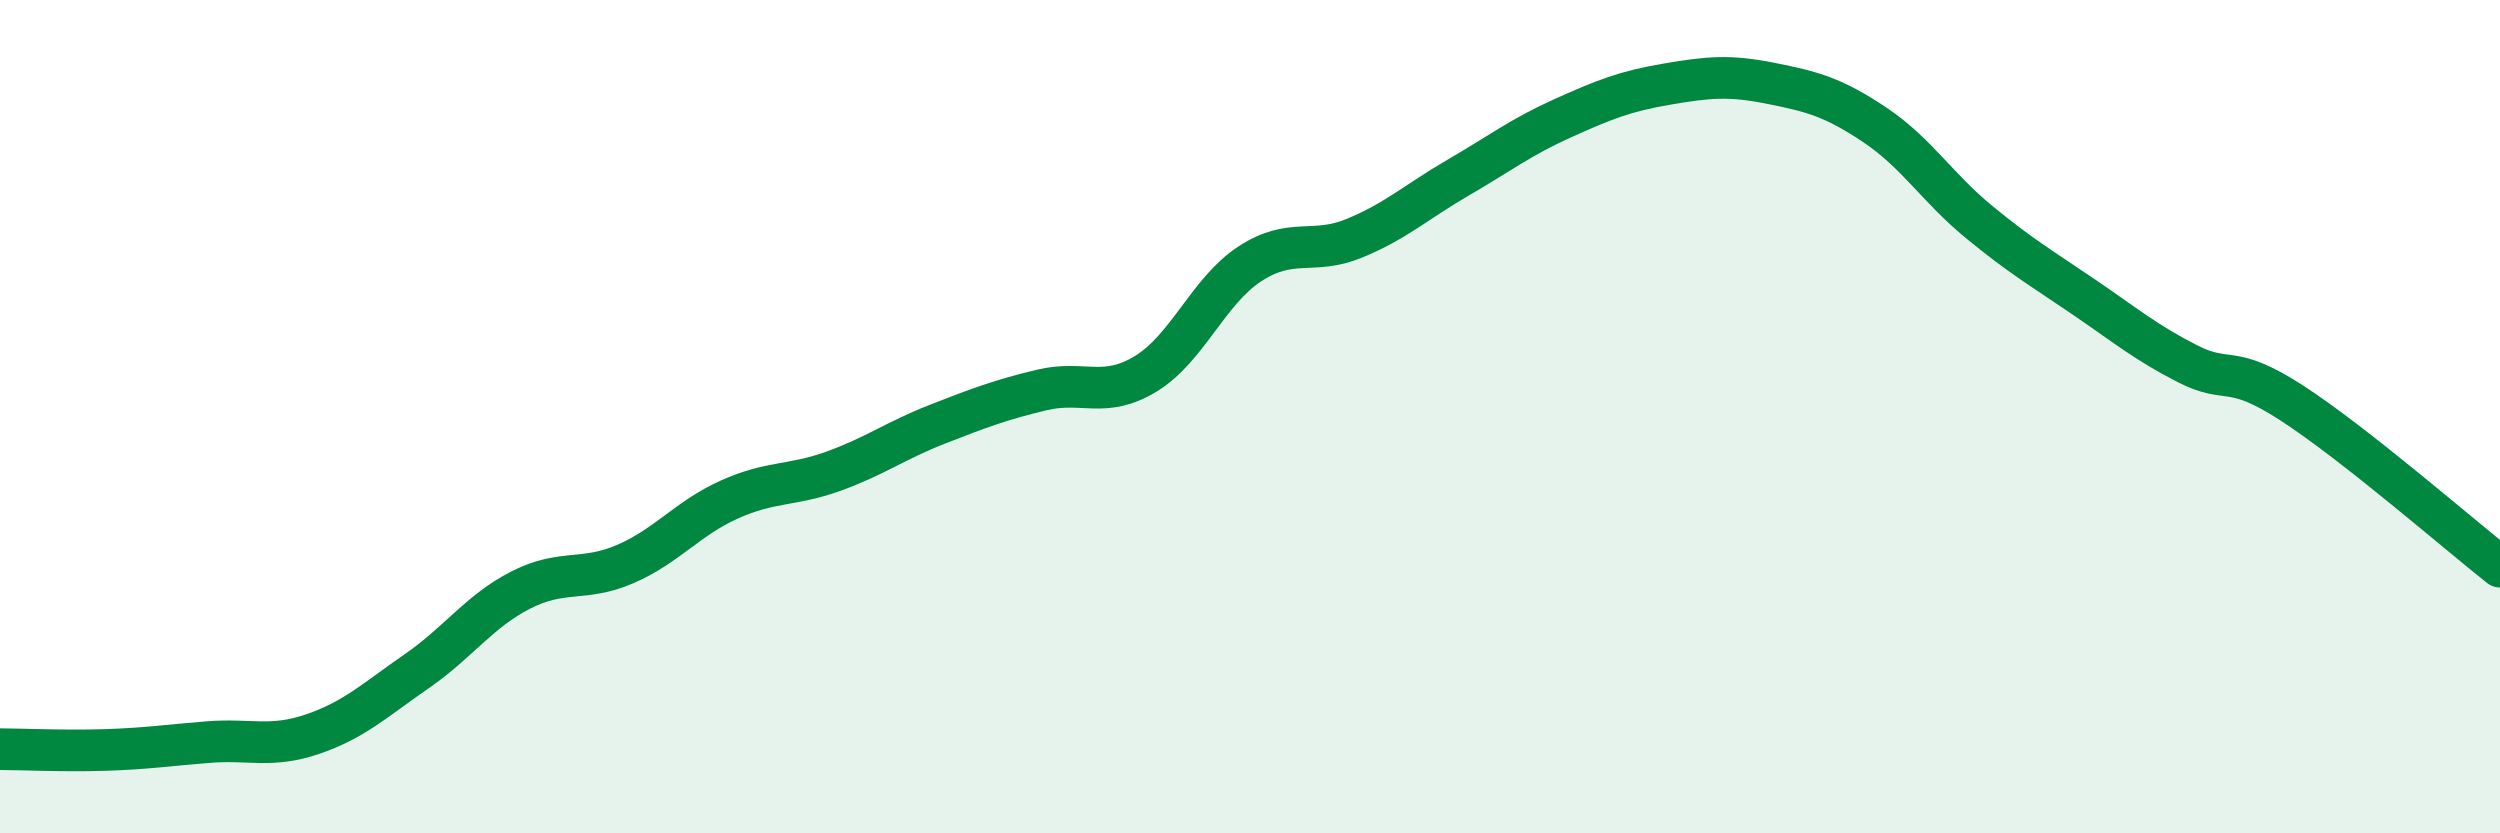
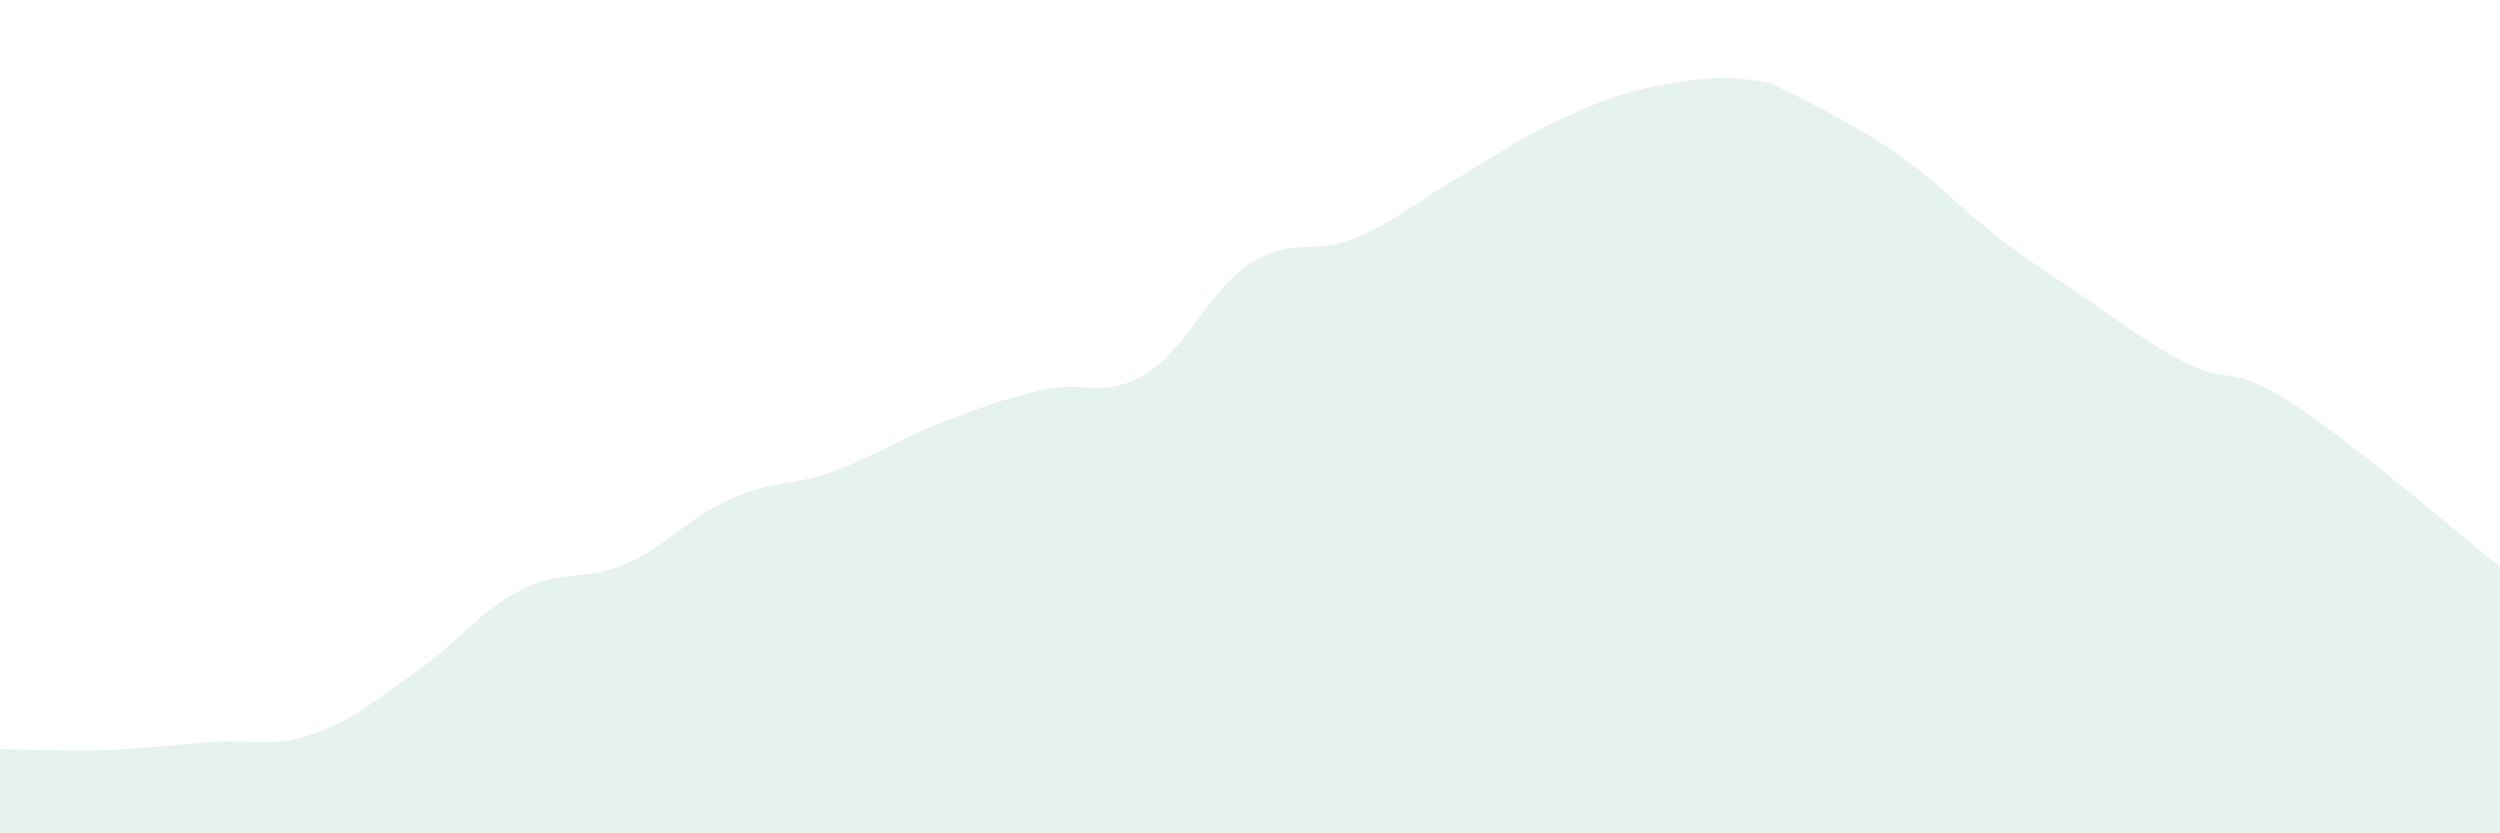
<svg xmlns="http://www.w3.org/2000/svg" width="60" height="20" viewBox="0 0 60 20">
-   <path d="M 0,17.98 C 0.5,17.98 1.5,18.03 2.5,18 C 3.5,17.97 4,17.89 5,17.81 C 6,17.73 6.5,17.96 7.5,17.62 C 8.5,17.28 9,16.8 10,16.11 C 11,15.42 11.5,14.67 12.5,14.16 C 13.5,13.65 14,13.97 15,13.54 C 16,13.11 16.5,12.44 17.5,11.99 C 18.5,11.54 19,11.67 20,11.31 C 21,10.95 21.5,10.57 22.5,10.18 C 23.5,9.79 24,9.6 25,9.36 C 26,9.12 26.5,9.58 27.5,8.97 C 28.5,8.36 29,6.98 30,6.33 C 31,5.68 31.5,6.13 32.5,5.72 C 33.5,5.31 34,4.84 35,4.26 C 36,3.68 36.5,3.29 37.5,2.84 C 38.5,2.39 39,2.19 40,2.02 C 41,1.85 41.5,1.8 42.5,2 C 43.5,2.2 44,2.33 45,3 C 46,3.67 46.5,4.51 47.5,5.33 C 48.5,6.15 49,6.44 50,7.12 C 51,7.8 51.5,8.22 52.5,8.73 C 53.5,9.24 53.5,8.7 55,9.67 C 56.5,10.64 59,12.81 60,13.6L60 20L0 20Z" fill="#008740" opacity="0.1" stroke-linecap="round" stroke-linejoin="round" />
-   <path d="M 0,17.98 C 0.5,17.98 1.5,18.03 2.5,18 C 3.5,17.97 4,17.89 5,17.81 C 6,17.73 6.5,17.96 7.5,17.62 C 8.5,17.28 9,16.8 10,16.11 C 11,15.42 11.5,14.67 12.5,14.16 C 13.5,13.65 14,13.97 15,13.54 C 16,13.11 16.5,12.44 17.5,11.99 C 18.5,11.54 19,11.67 20,11.31 C 21,10.95 21.5,10.57 22.5,10.18 C 23.5,9.79 24,9.6 25,9.36 C 26,9.12 26.5,9.58 27.5,8.97 C 28.5,8.36 29,6.98 30,6.33 C 31,5.68 31.5,6.13 32.5,5.72 C 33.5,5.31 34,4.84 35,4.26 C 36,3.68 36.5,3.29 37.5,2.84 C 38.5,2.39 39,2.19 40,2.02 C 41,1.85 41.5,1.8 42.5,2 C 43.5,2.2 44,2.33 45,3 C 46,3.67 46.5,4.51 47.5,5.33 C 48.5,6.15 49,6.44 50,7.12 C 51,7.8 51.5,8.22 52.5,8.73 C 53.5,9.24 53.5,8.7 55,9.67 C 56.5,10.64 59,12.81 60,13.6" stroke="#008740" stroke-width="1" fill="none" stroke-linecap="round" stroke-linejoin="round" />
+   <path d="M 0,17.98 C 0.5,17.98 1.5,18.03 2.5,18 C 3.5,17.97 4,17.89 5,17.81 C 6,17.73 6.5,17.96 7.5,17.62 C 8.5,17.28 9,16.8 10,16.11 C 11,15.42 11.5,14.67 12.5,14.16 C 13.5,13.65 14,13.97 15,13.54 C 16,13.11 16.5,12.44 17.5,11.99 C 18.5,11.54 19,11.67 20,11.31 C 21,10.95 21.5,10.57 22.5,10.18 C 23.5,9.79 24,9.6 25,9.36 C 26,9.12 26.5,9.58 27.5,8.97 C 28.5,8.36 29,6.98 30,6.33 C 31,5.68 31.5,6.13 32.5,5.72 C 33.5,5.31 34,4.84 35,4.26 C 36,3.68 36.5,3.29 37.5,2.84 C 38.5,2.39 39,2.19 40,2.02 C 41,1.85 41.5,1.8 42.5,2 C 46,3.67 46.5,4.51 47.5,5.33 C 48.5,6.15 49,6.44 50,7.12 C 51,7.8 51.5,8.22 52.5,8.73 C 53.5,9.24 53.5,8.7 55,9.67 C 56.5,10.64 59,12.81 60,13.6L60 20L0 20Z" fill="#008740" opacity="0.1" stroke-linecap="round" stroke-linejoin="round" />
</svg>